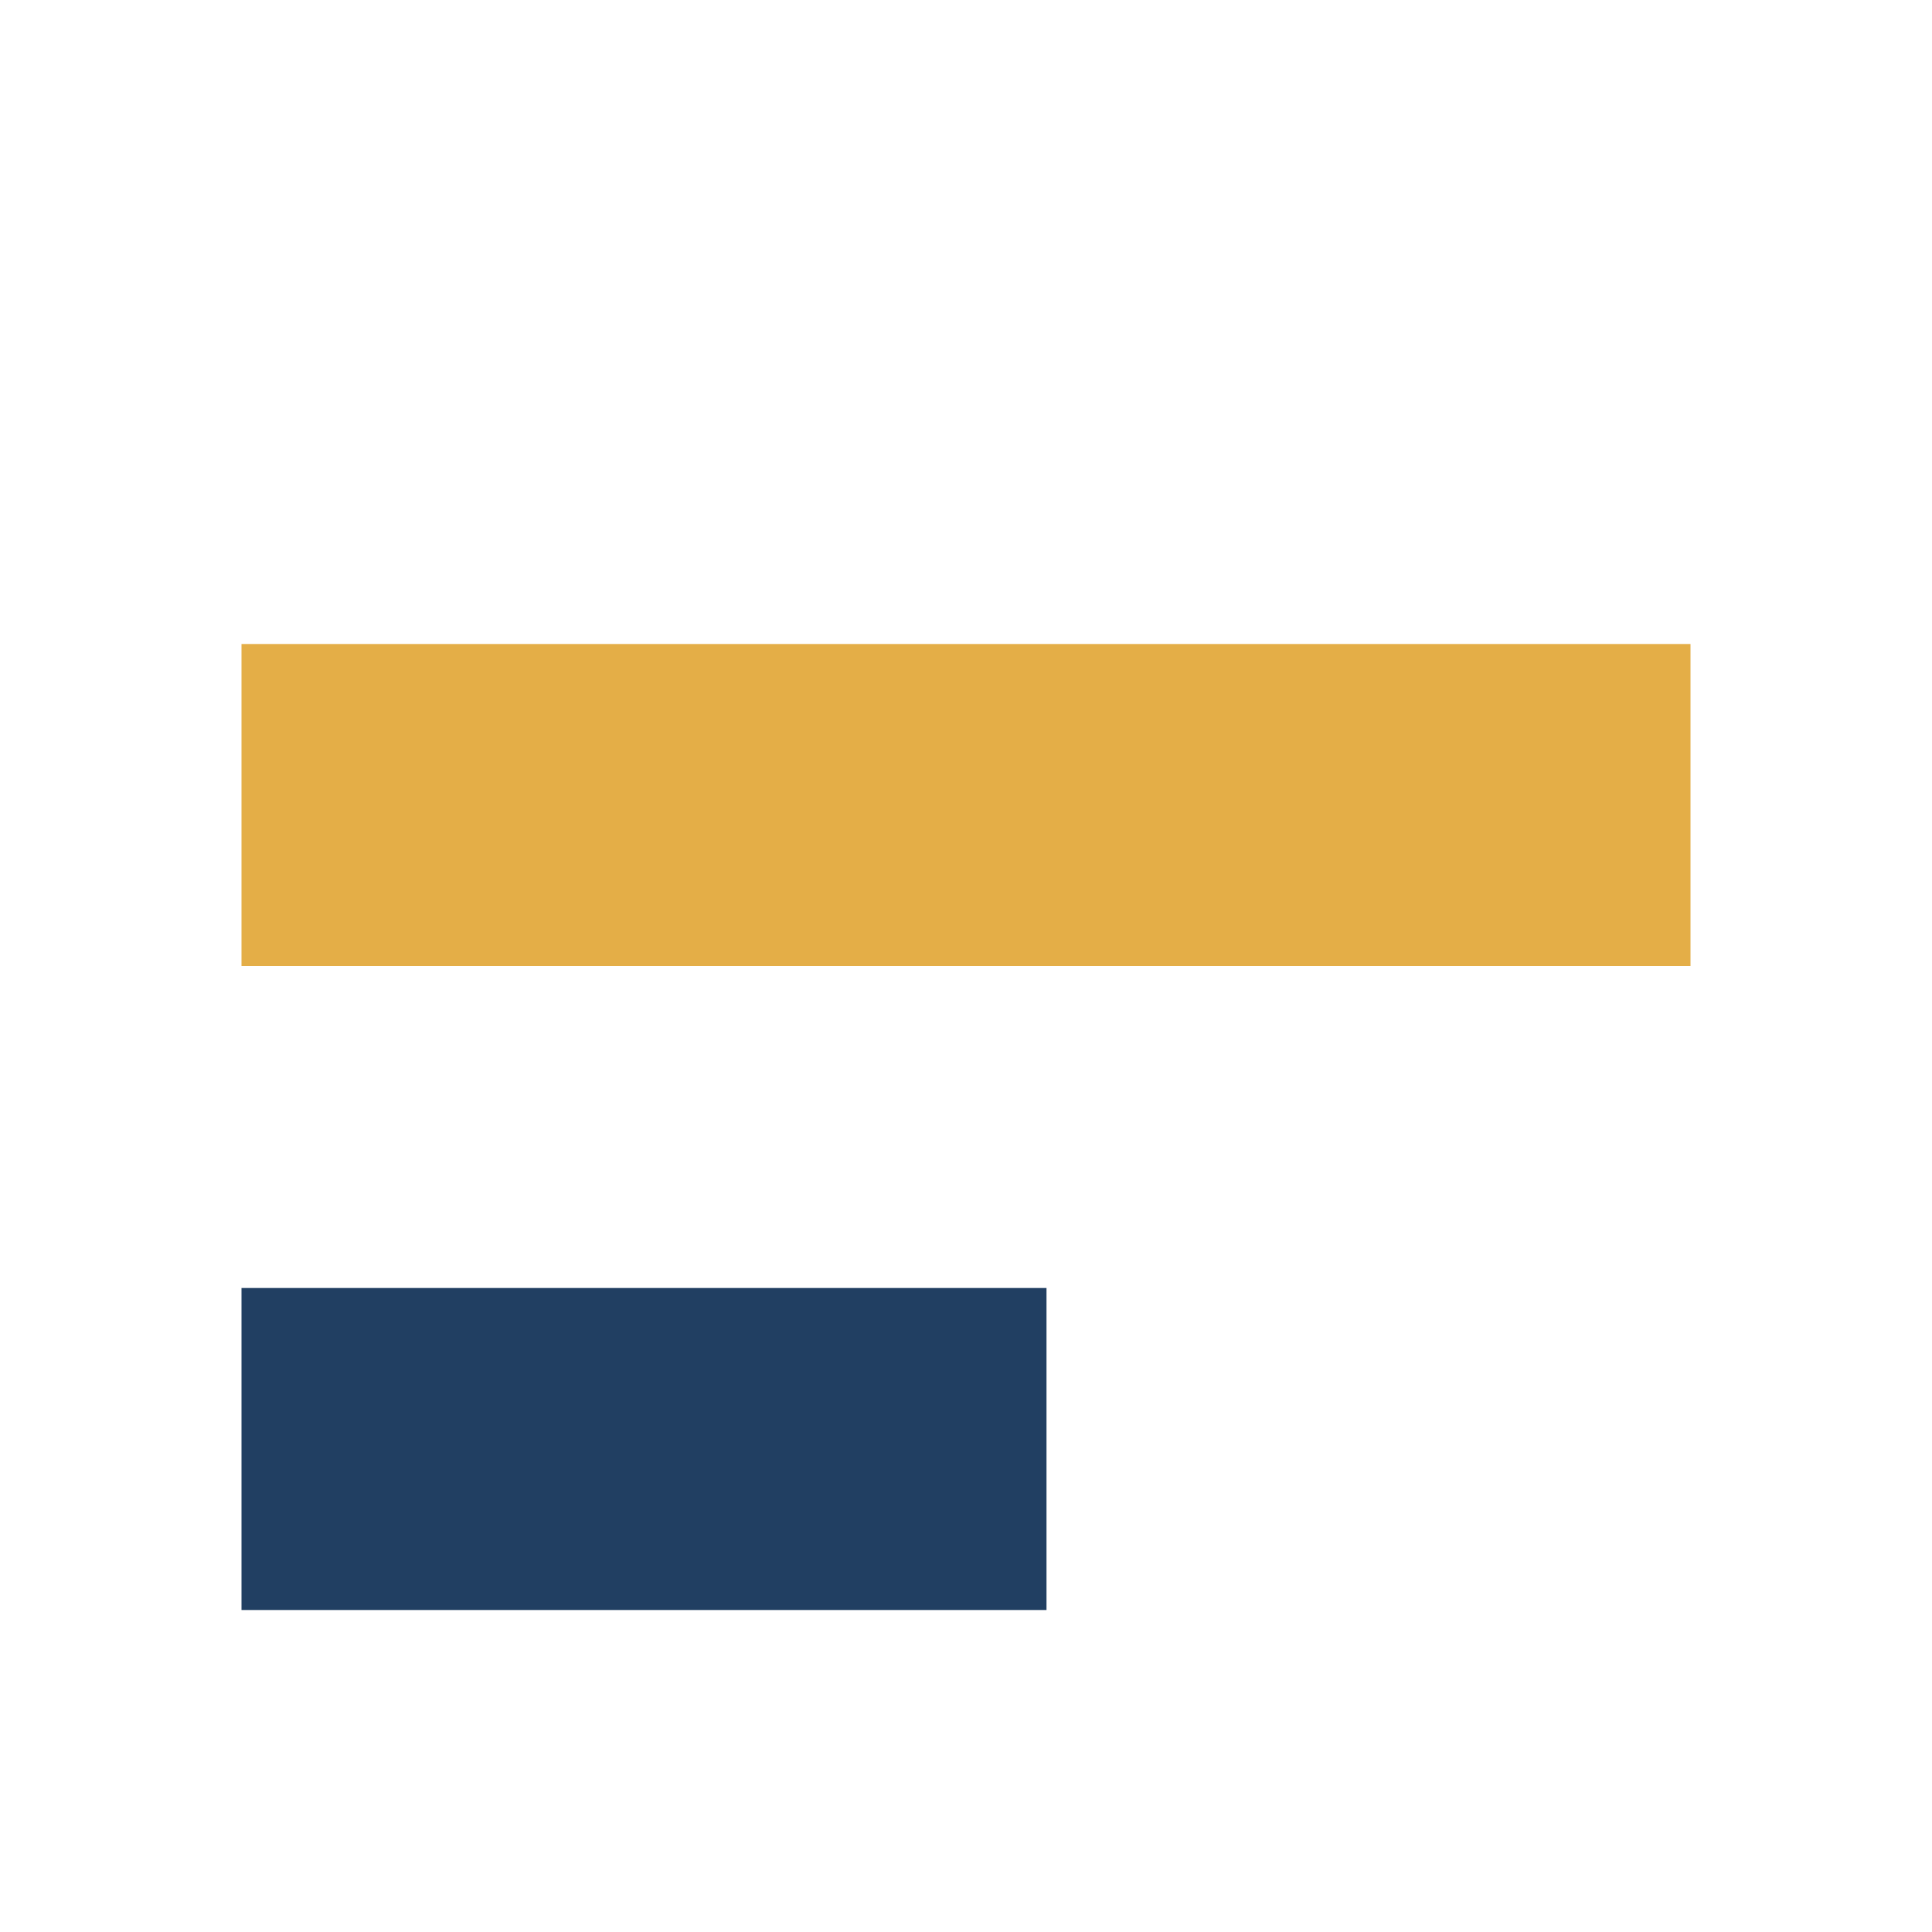
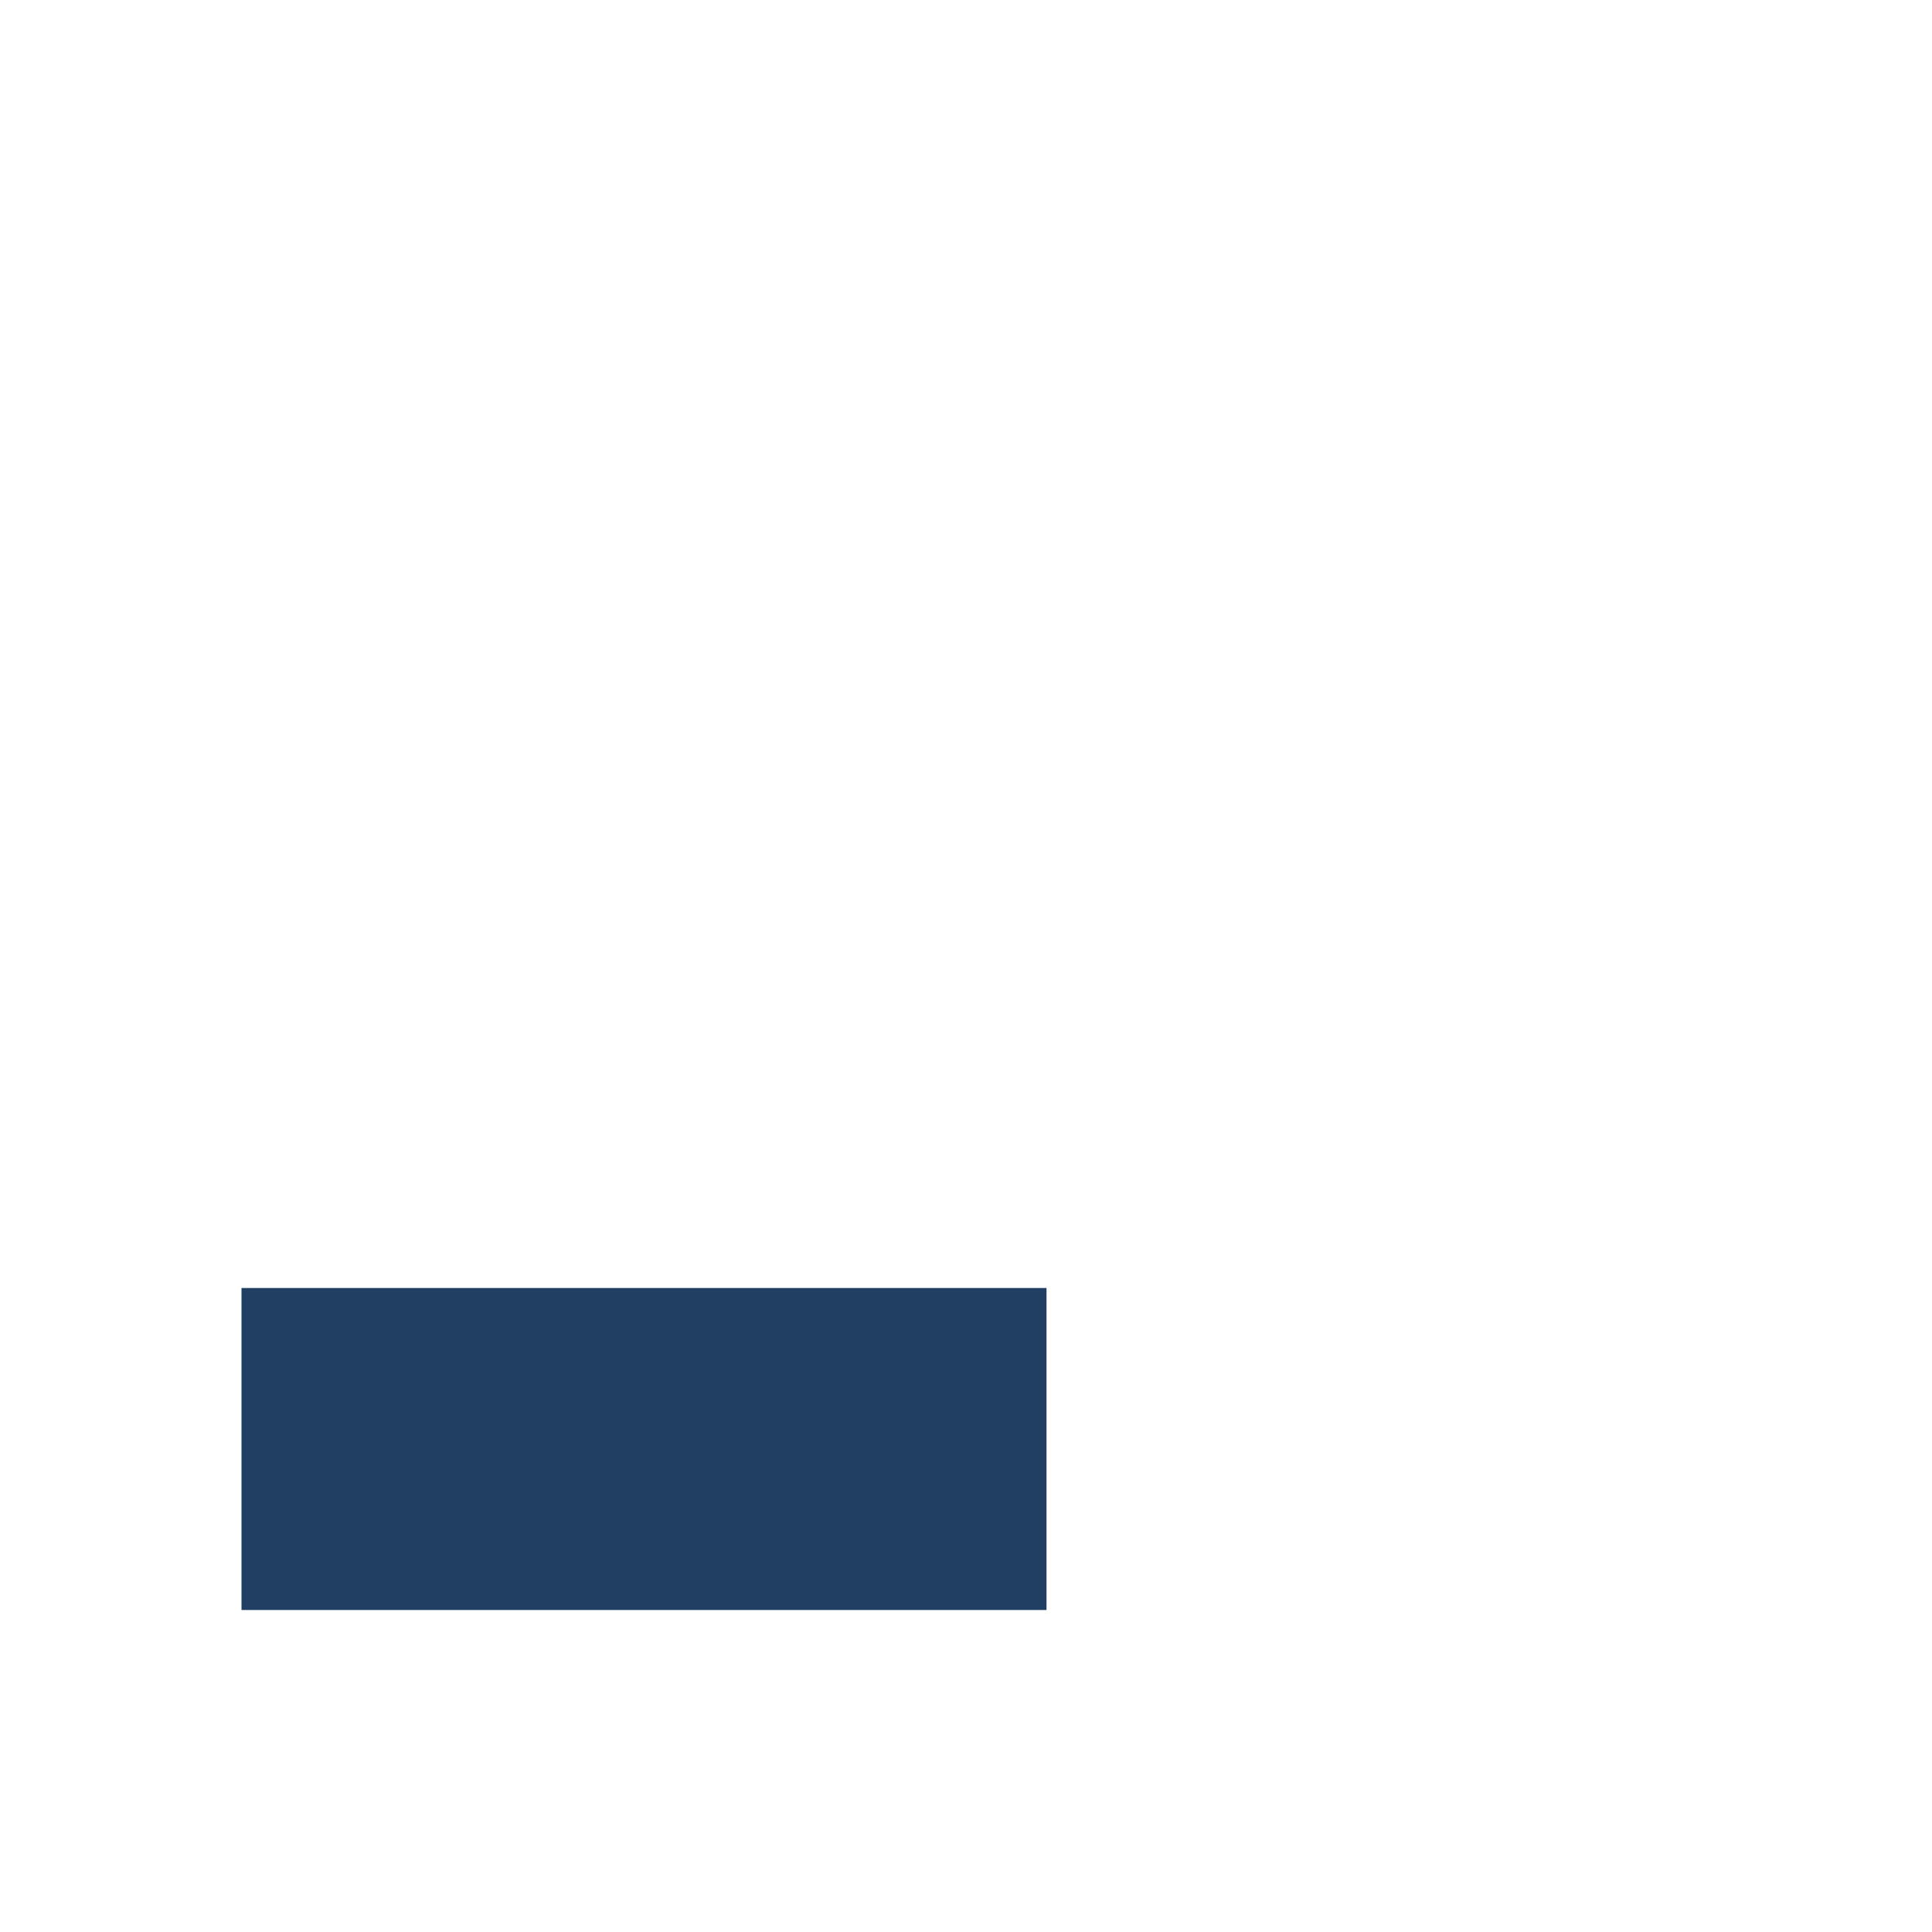
<svg xmlns="http://www.w3.org/2000/svg" width="24" height="24" viewBox="0 0 24 24">
-   <rect x="3" y="8" width="18" height="4" fill="#E4AE47" />
  <rect x="3" y="16" width="10" height="4" fill="#213F62" />
</svg>